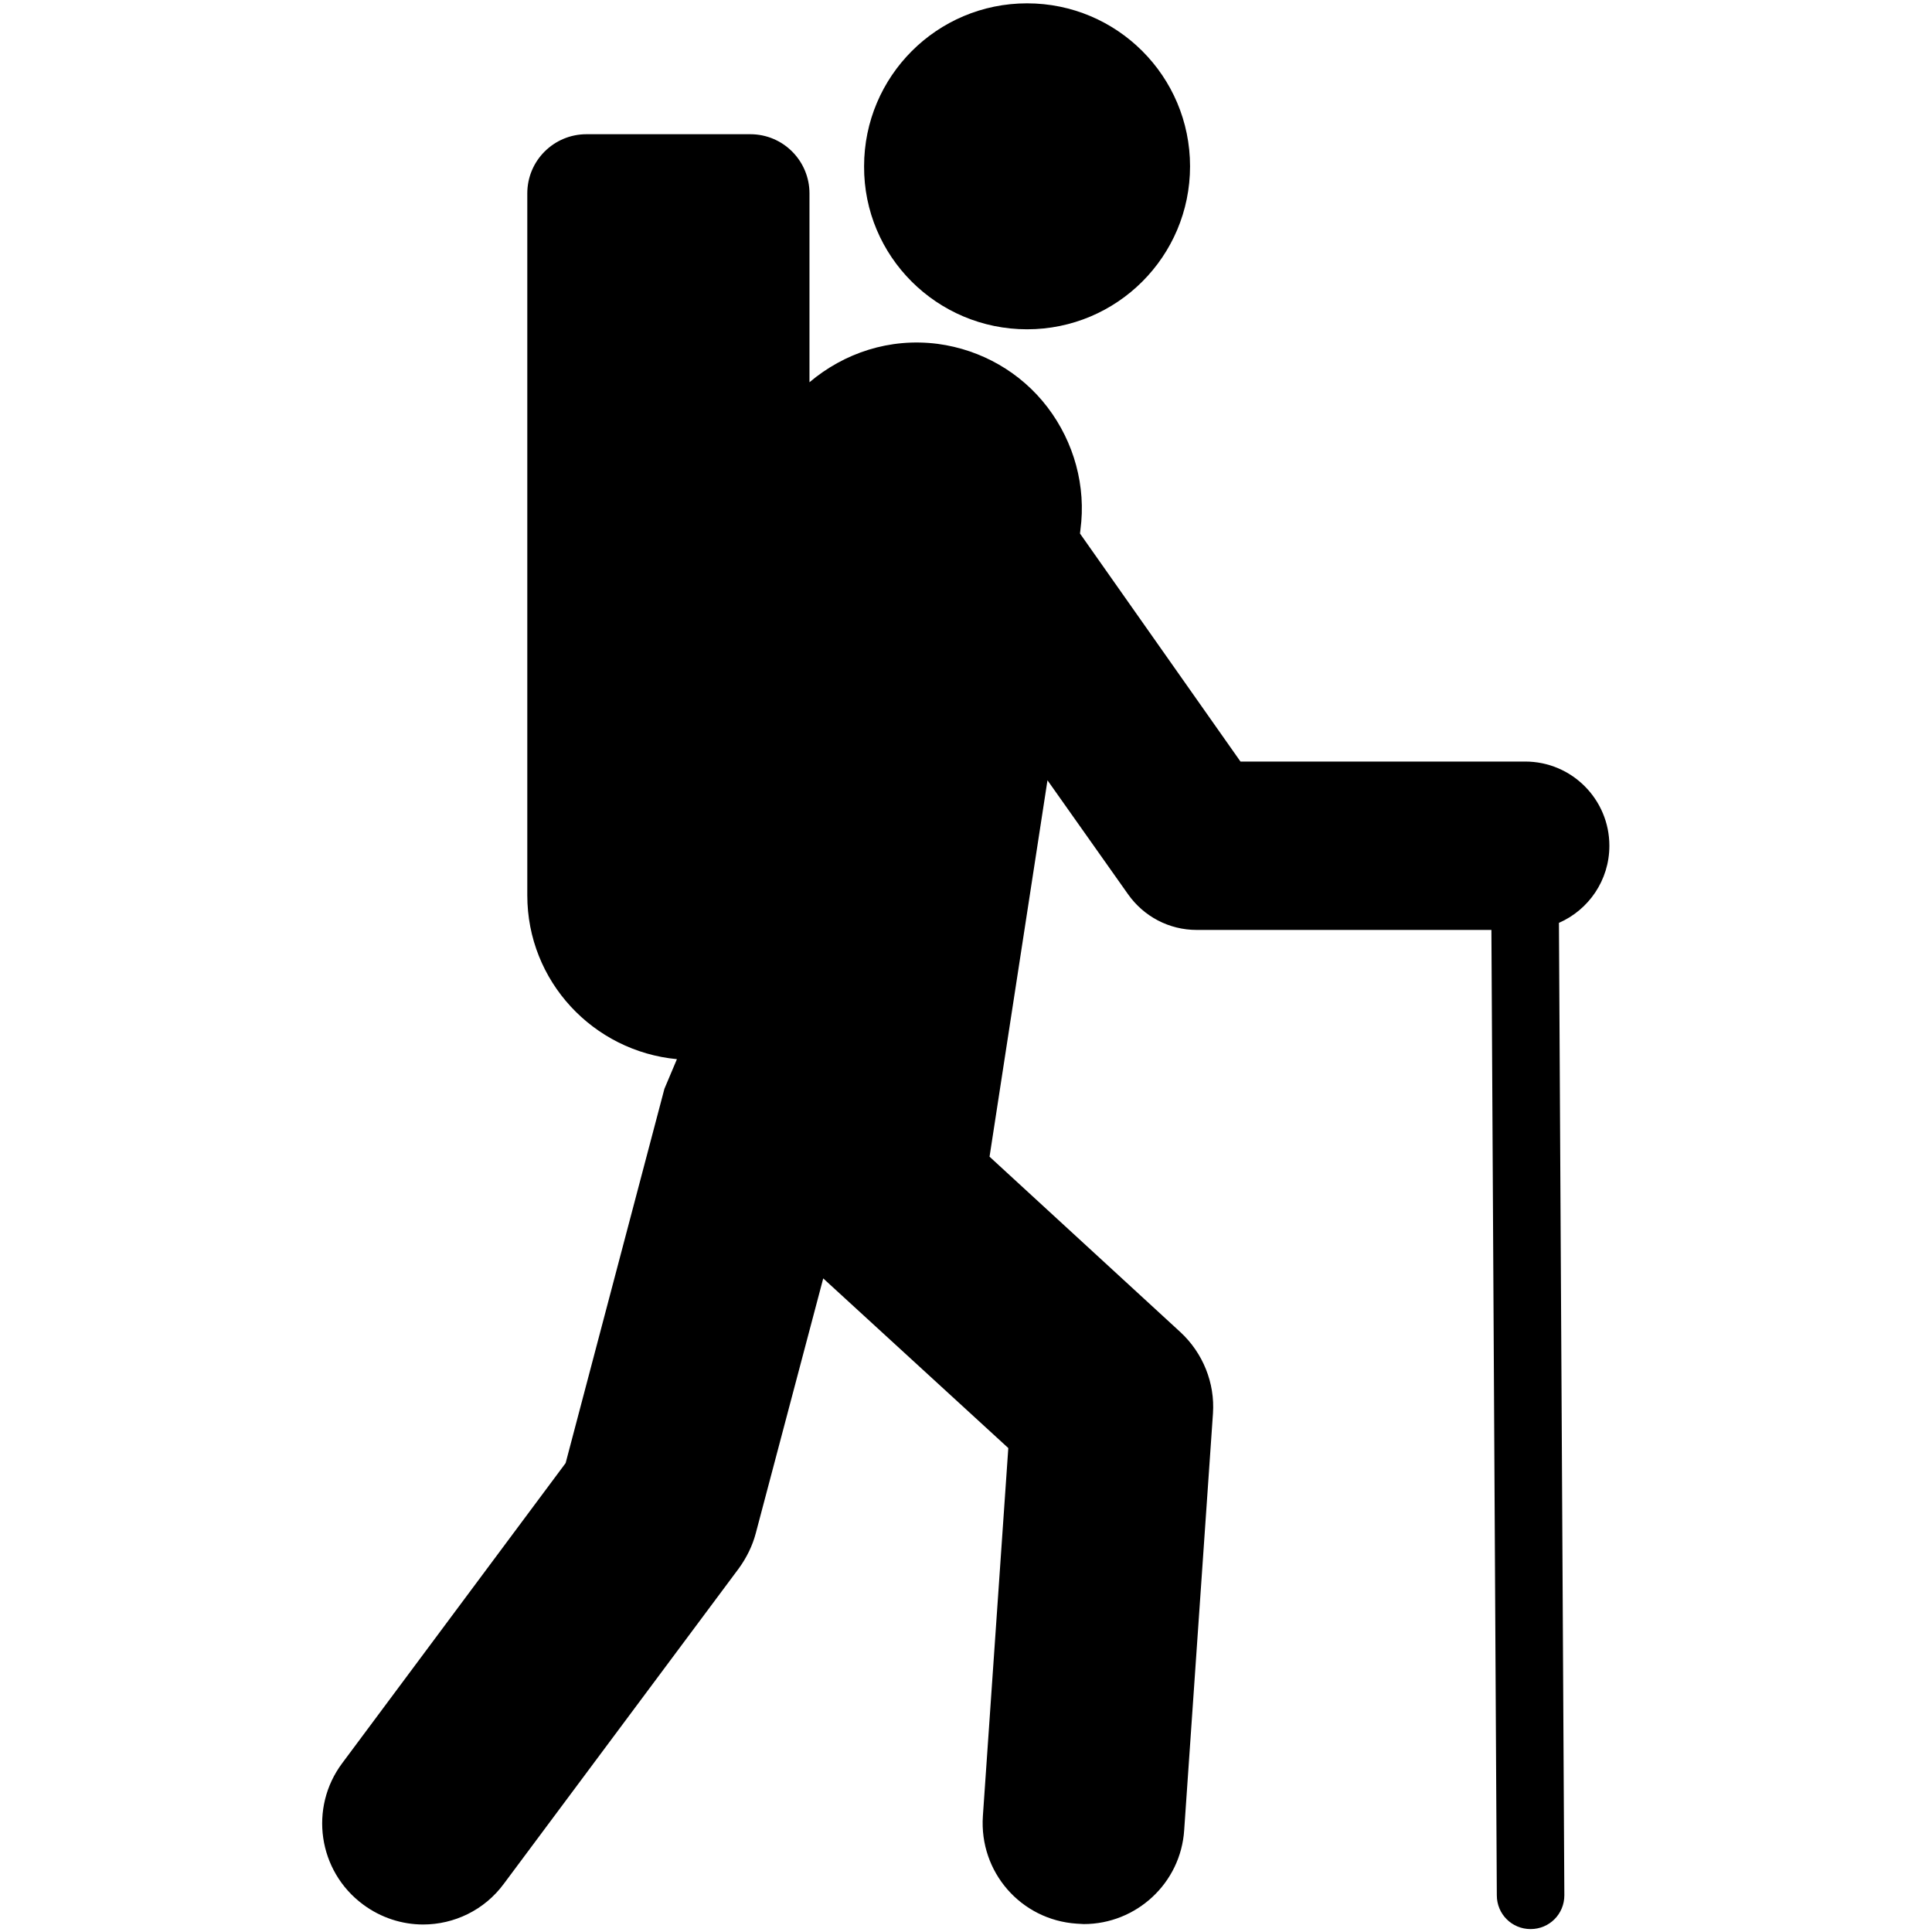
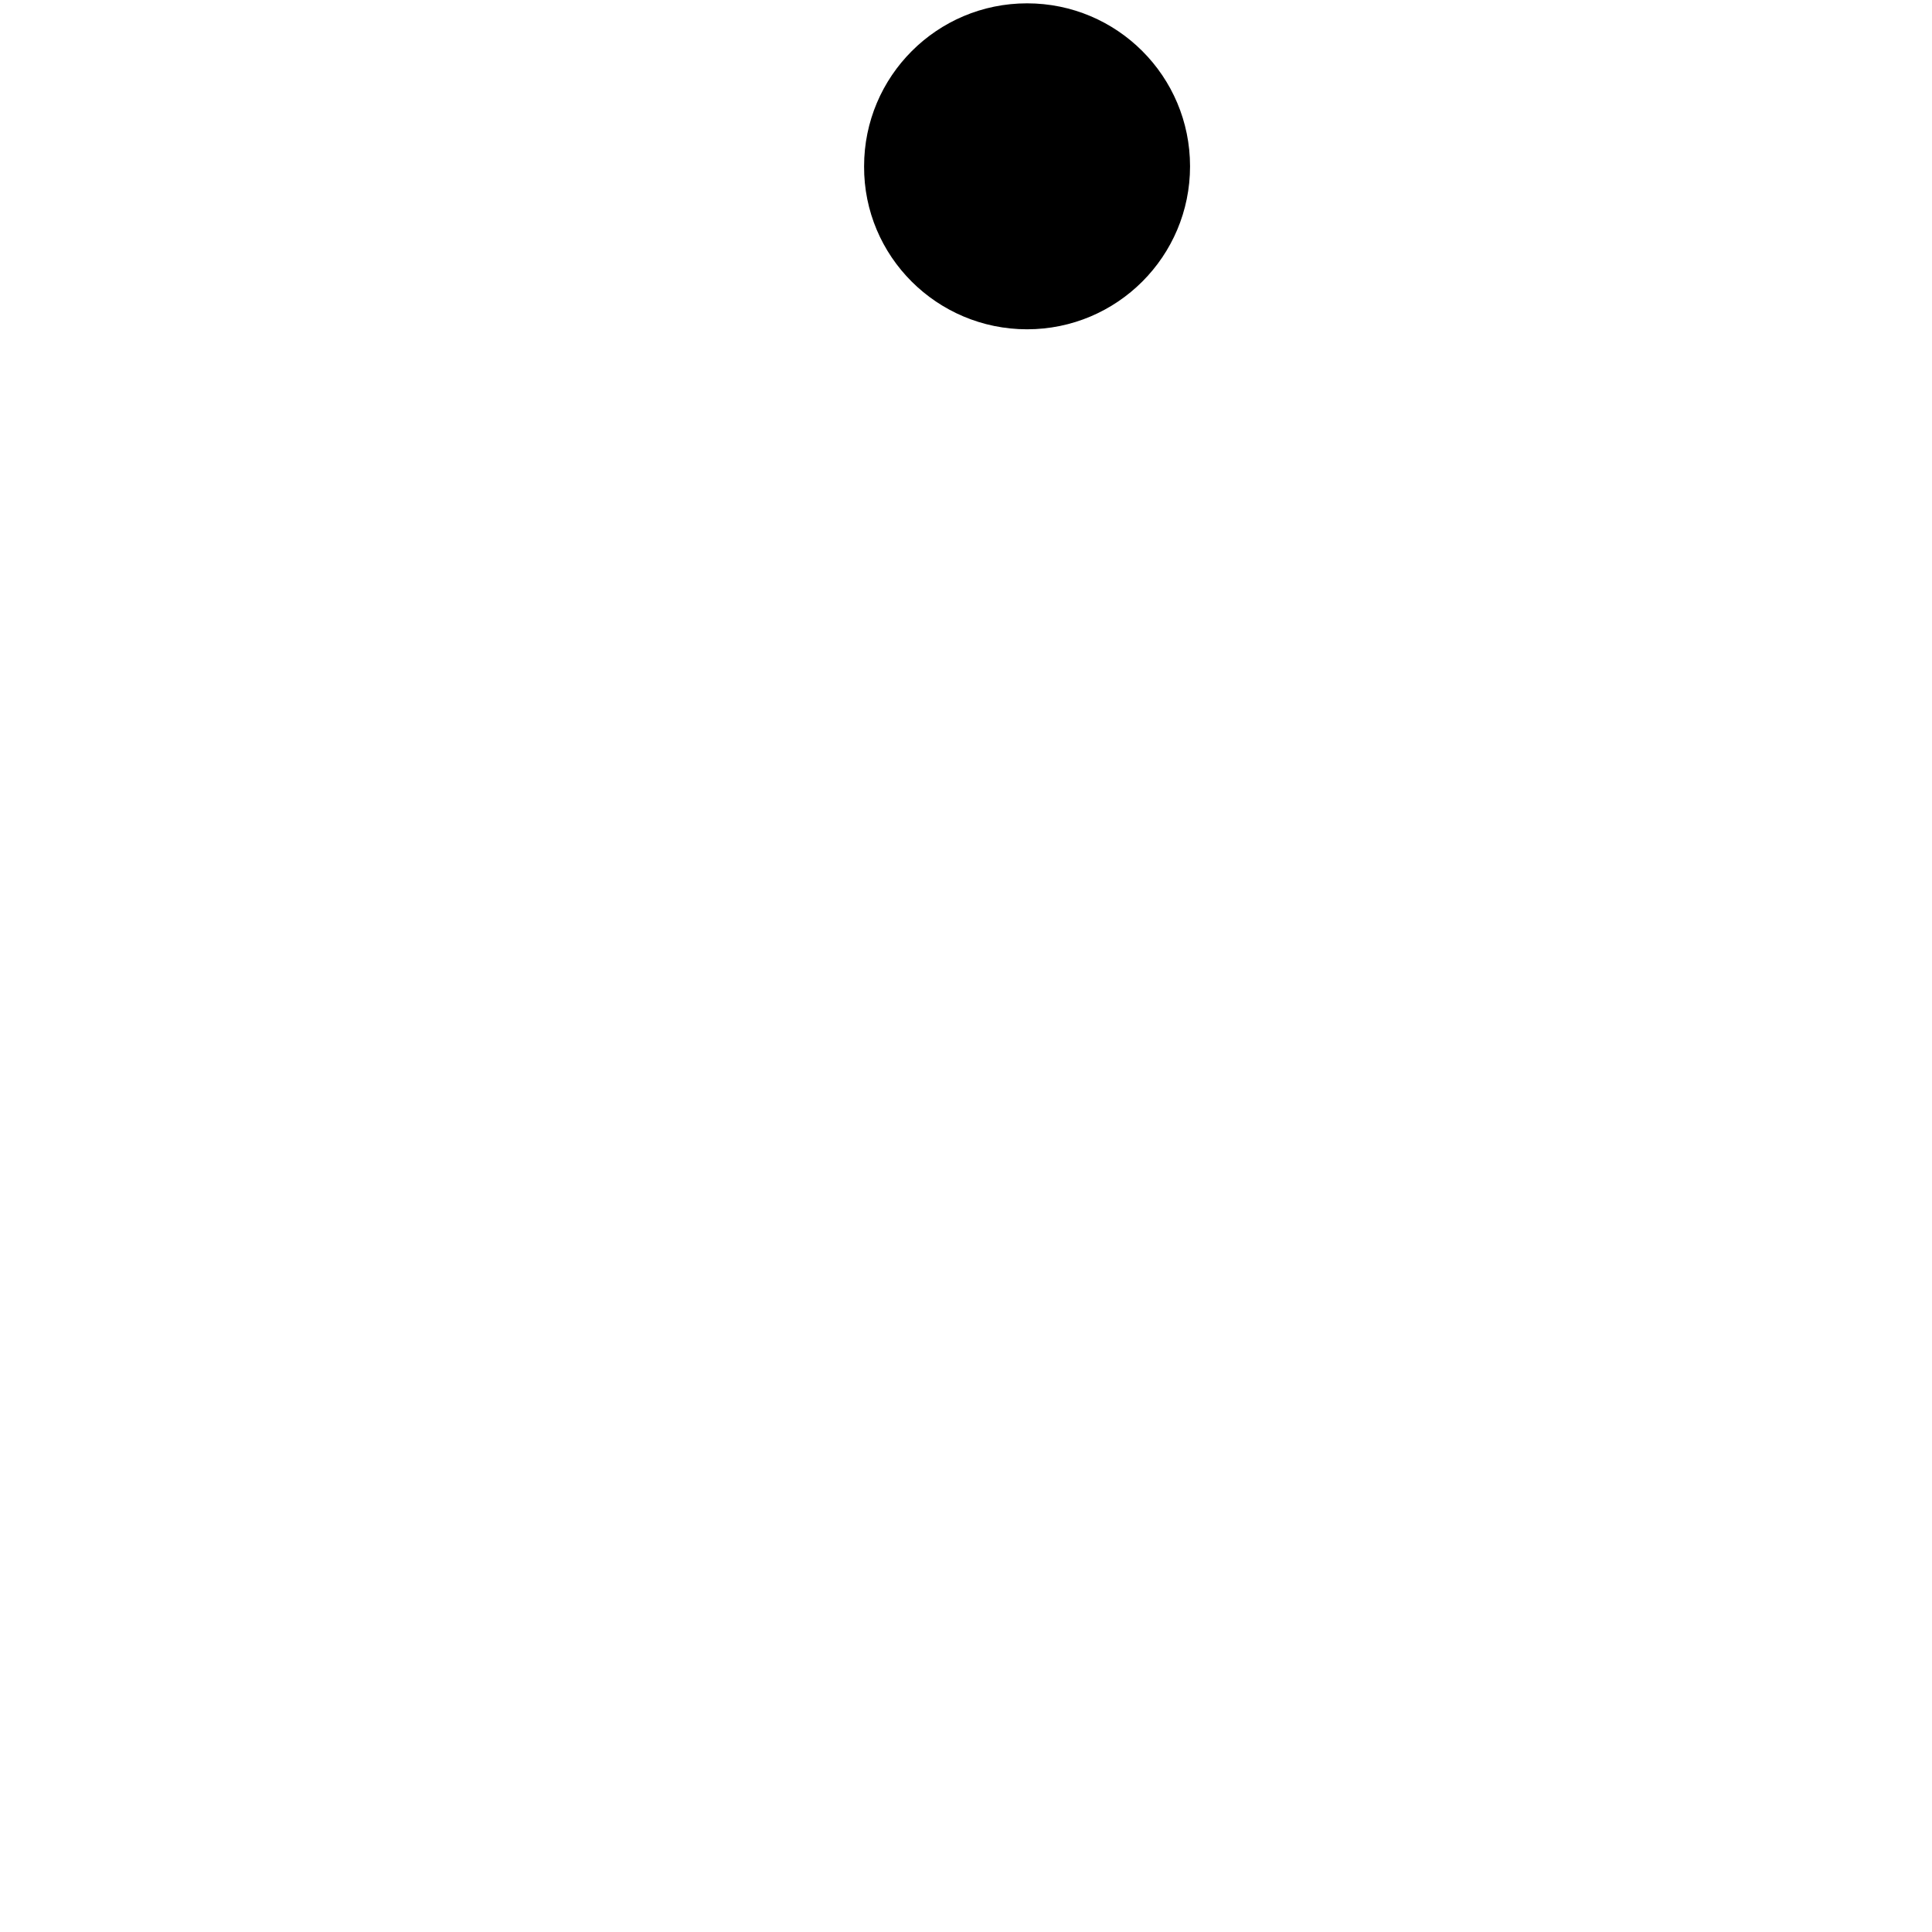
<svg xmlns="http://www.w3.org/2000/svg" version="1.1" id="Capa_1" x="0px" y="0px" viewBox="0 0 463.5 463.5" style="enable-background:new 0 0 463.5 463.5;" xml:space="preserve">
  <g>
    <path d="M246.4,79c21.6,0,39.1-17.5,39.1-39.1c0-21.6-17.5-39.1-39.1-39.1c-21.6,0-39.1,17.5-39.1,39.1   C207.2,61.5,224.8,79,246.4,79z" />
-     <path d="M386.1,202.9c0-11.1-9-20.2-20.2-20.2h-68.3l-38.5-54.7l0.1-0.9c1.4-10.4-1.5-21-7.9-29.4c-6.4-8.4-15.9-13.8-26.3-15.2   c-11.6-1.5-22.5,2.2-30.8,9.2V46.4c0-7.8-6.3-14.2-14.2-14.2h-39.3c-7.8,0-14.2,6.3-14.2,14.2v168.4c0,20.6,15.8,37.4,35.9,39.3   l-3,7.1L135.7,351l-53.6,72c-8,10.7-5.8,25.9,5,33.9c4.3,3.2,9.4,4.8,14.4,4.8c7.4,0,14.7-3.4,19.4-9.8l56.4-75.7   c1.8-2.5,3.2-5.3,4-8.3l16.2-61.2l44.4,40.7l-6.1,88.3c-0.9,13.4,9.1,24.9,22.5,25.8c0.6,0,1.1,0.1,1.7,0.1   c12.6,0,23.3-9.8,24.1-22.6l6.9-99.9c0.5-7.3-2.4-14.5-7.8-19.5l-45.8-42.1l13.9-90.3l19.3,27.3c3.8,5.4,9.9,8.6,16.5,8.6h70.7   l1.3,231.6c0,4.5,3.6,8.1,8.1,8.1c4.5,0,8.1-3.6,8.1-8.1L374,221.4C381.1,218.3,386.1,211.2,386.1,202.9z" />
  </g>
</svg>